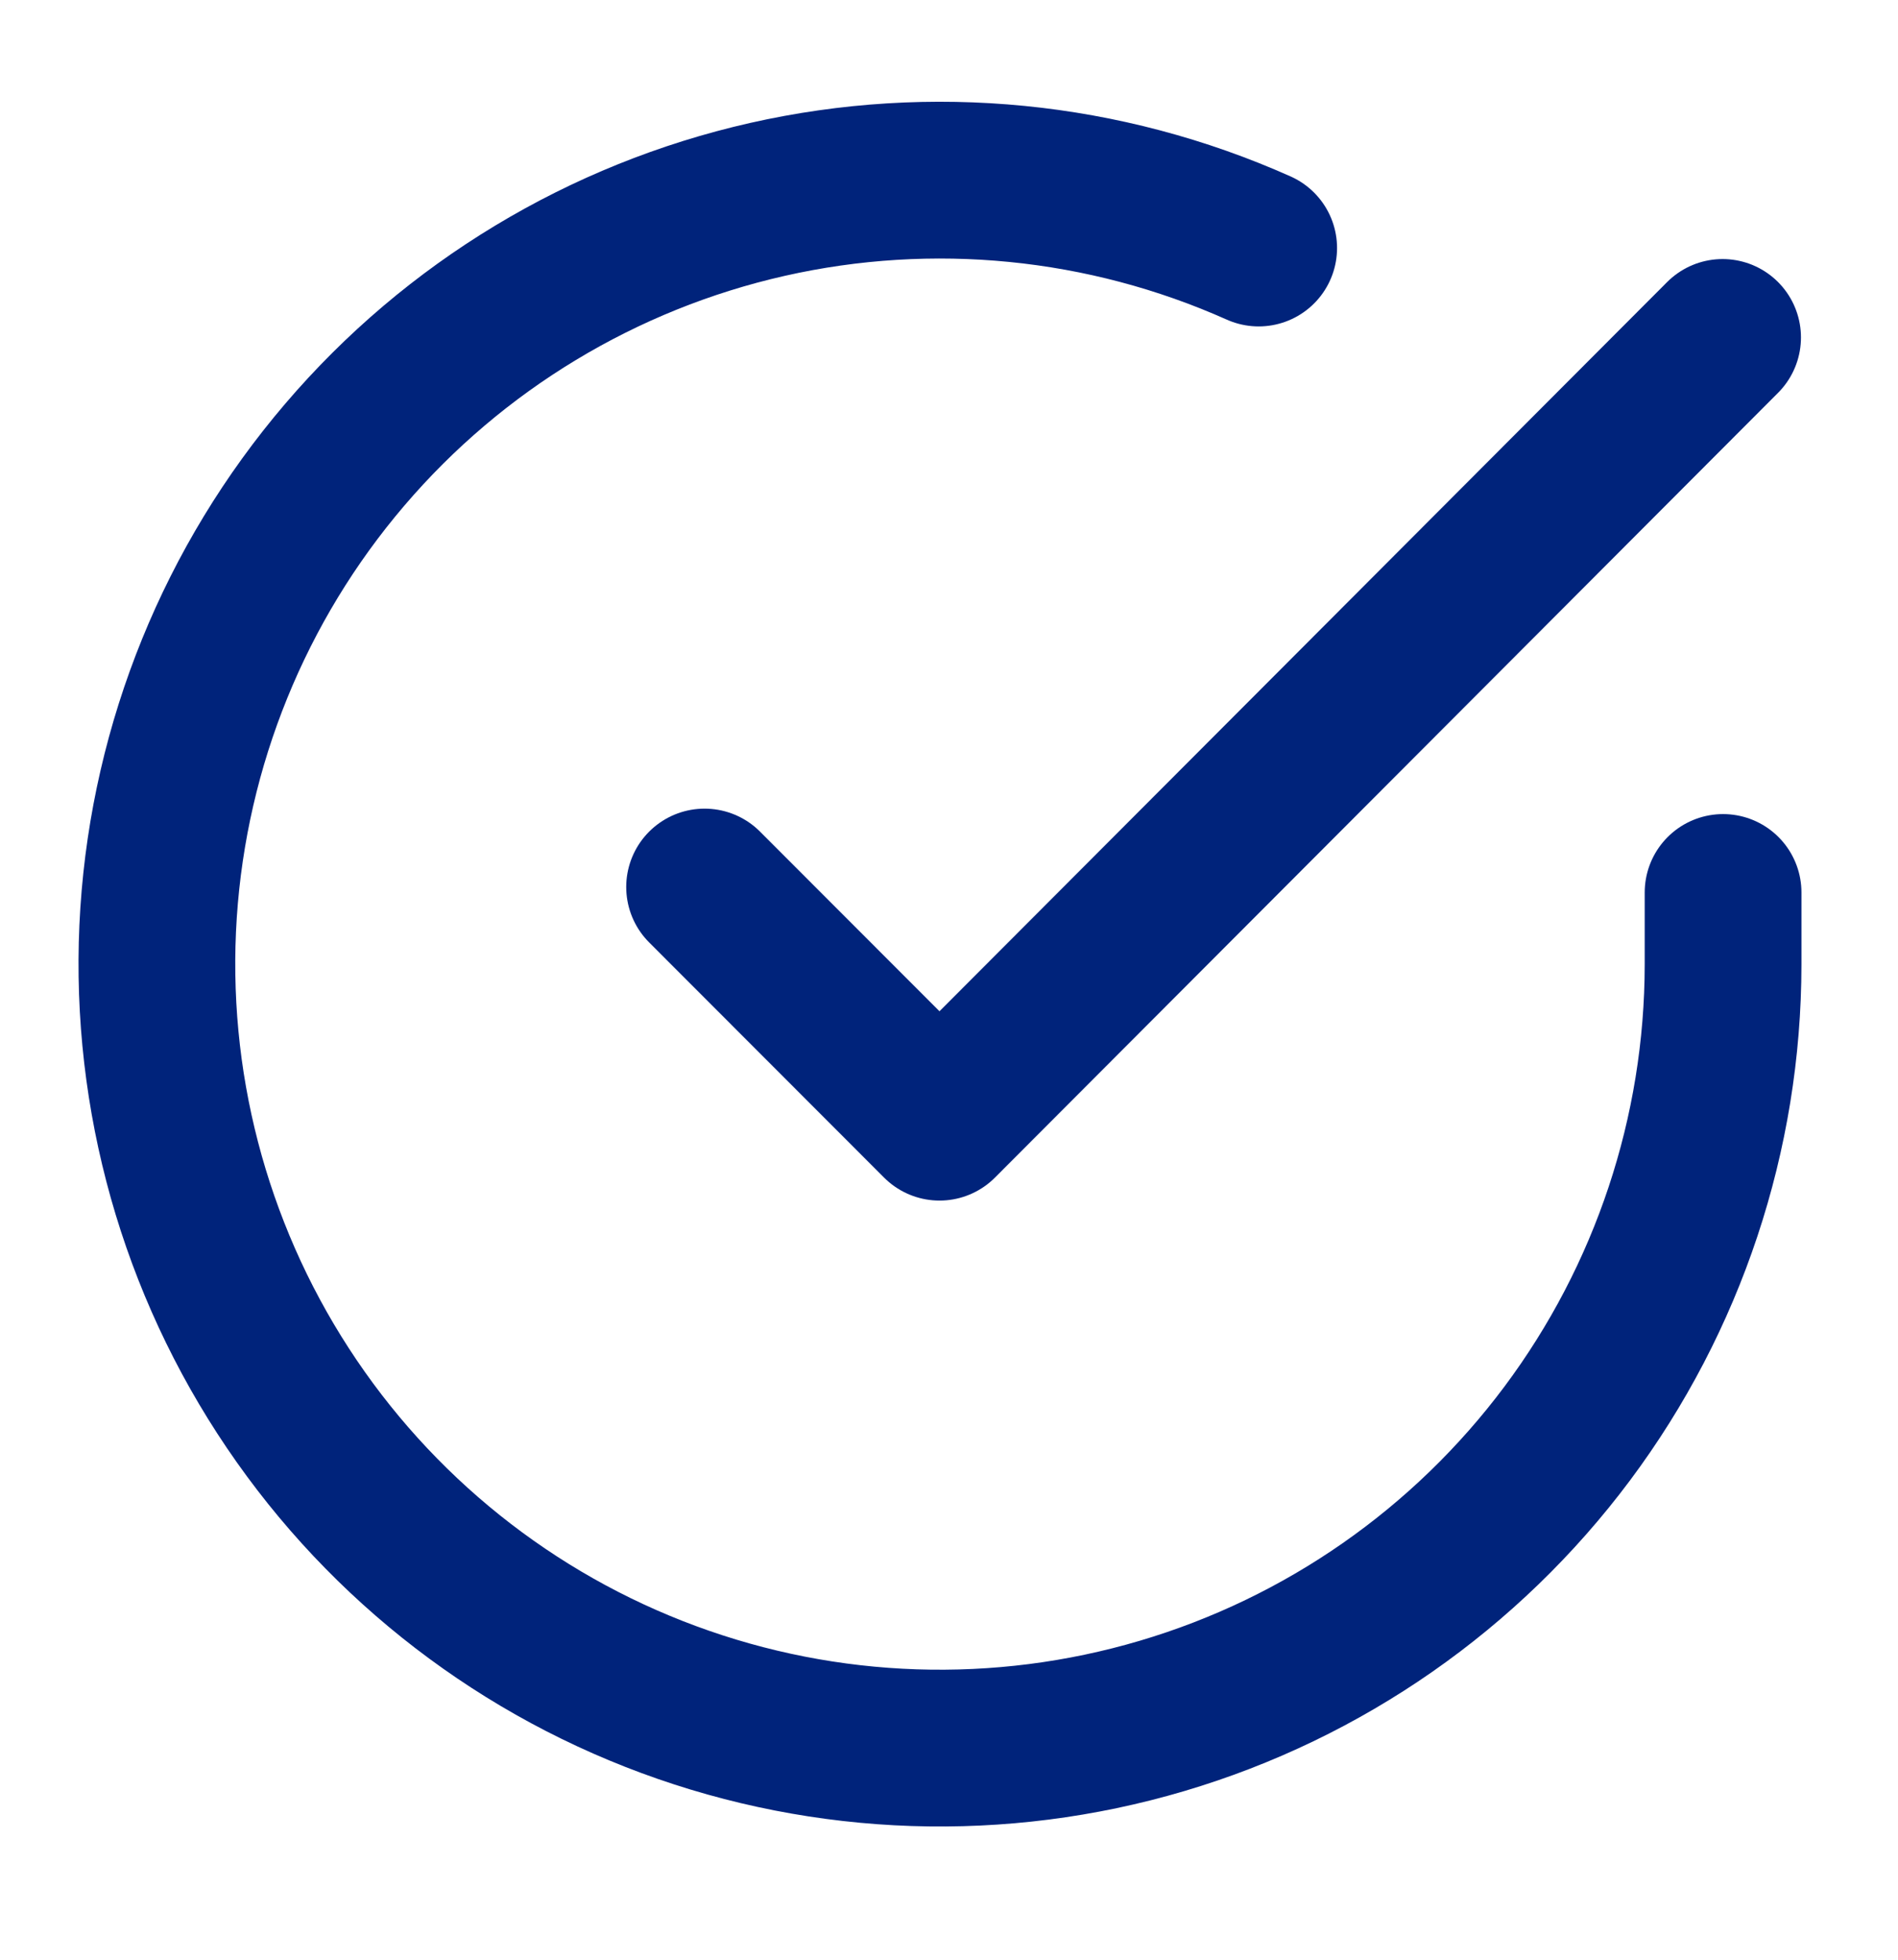
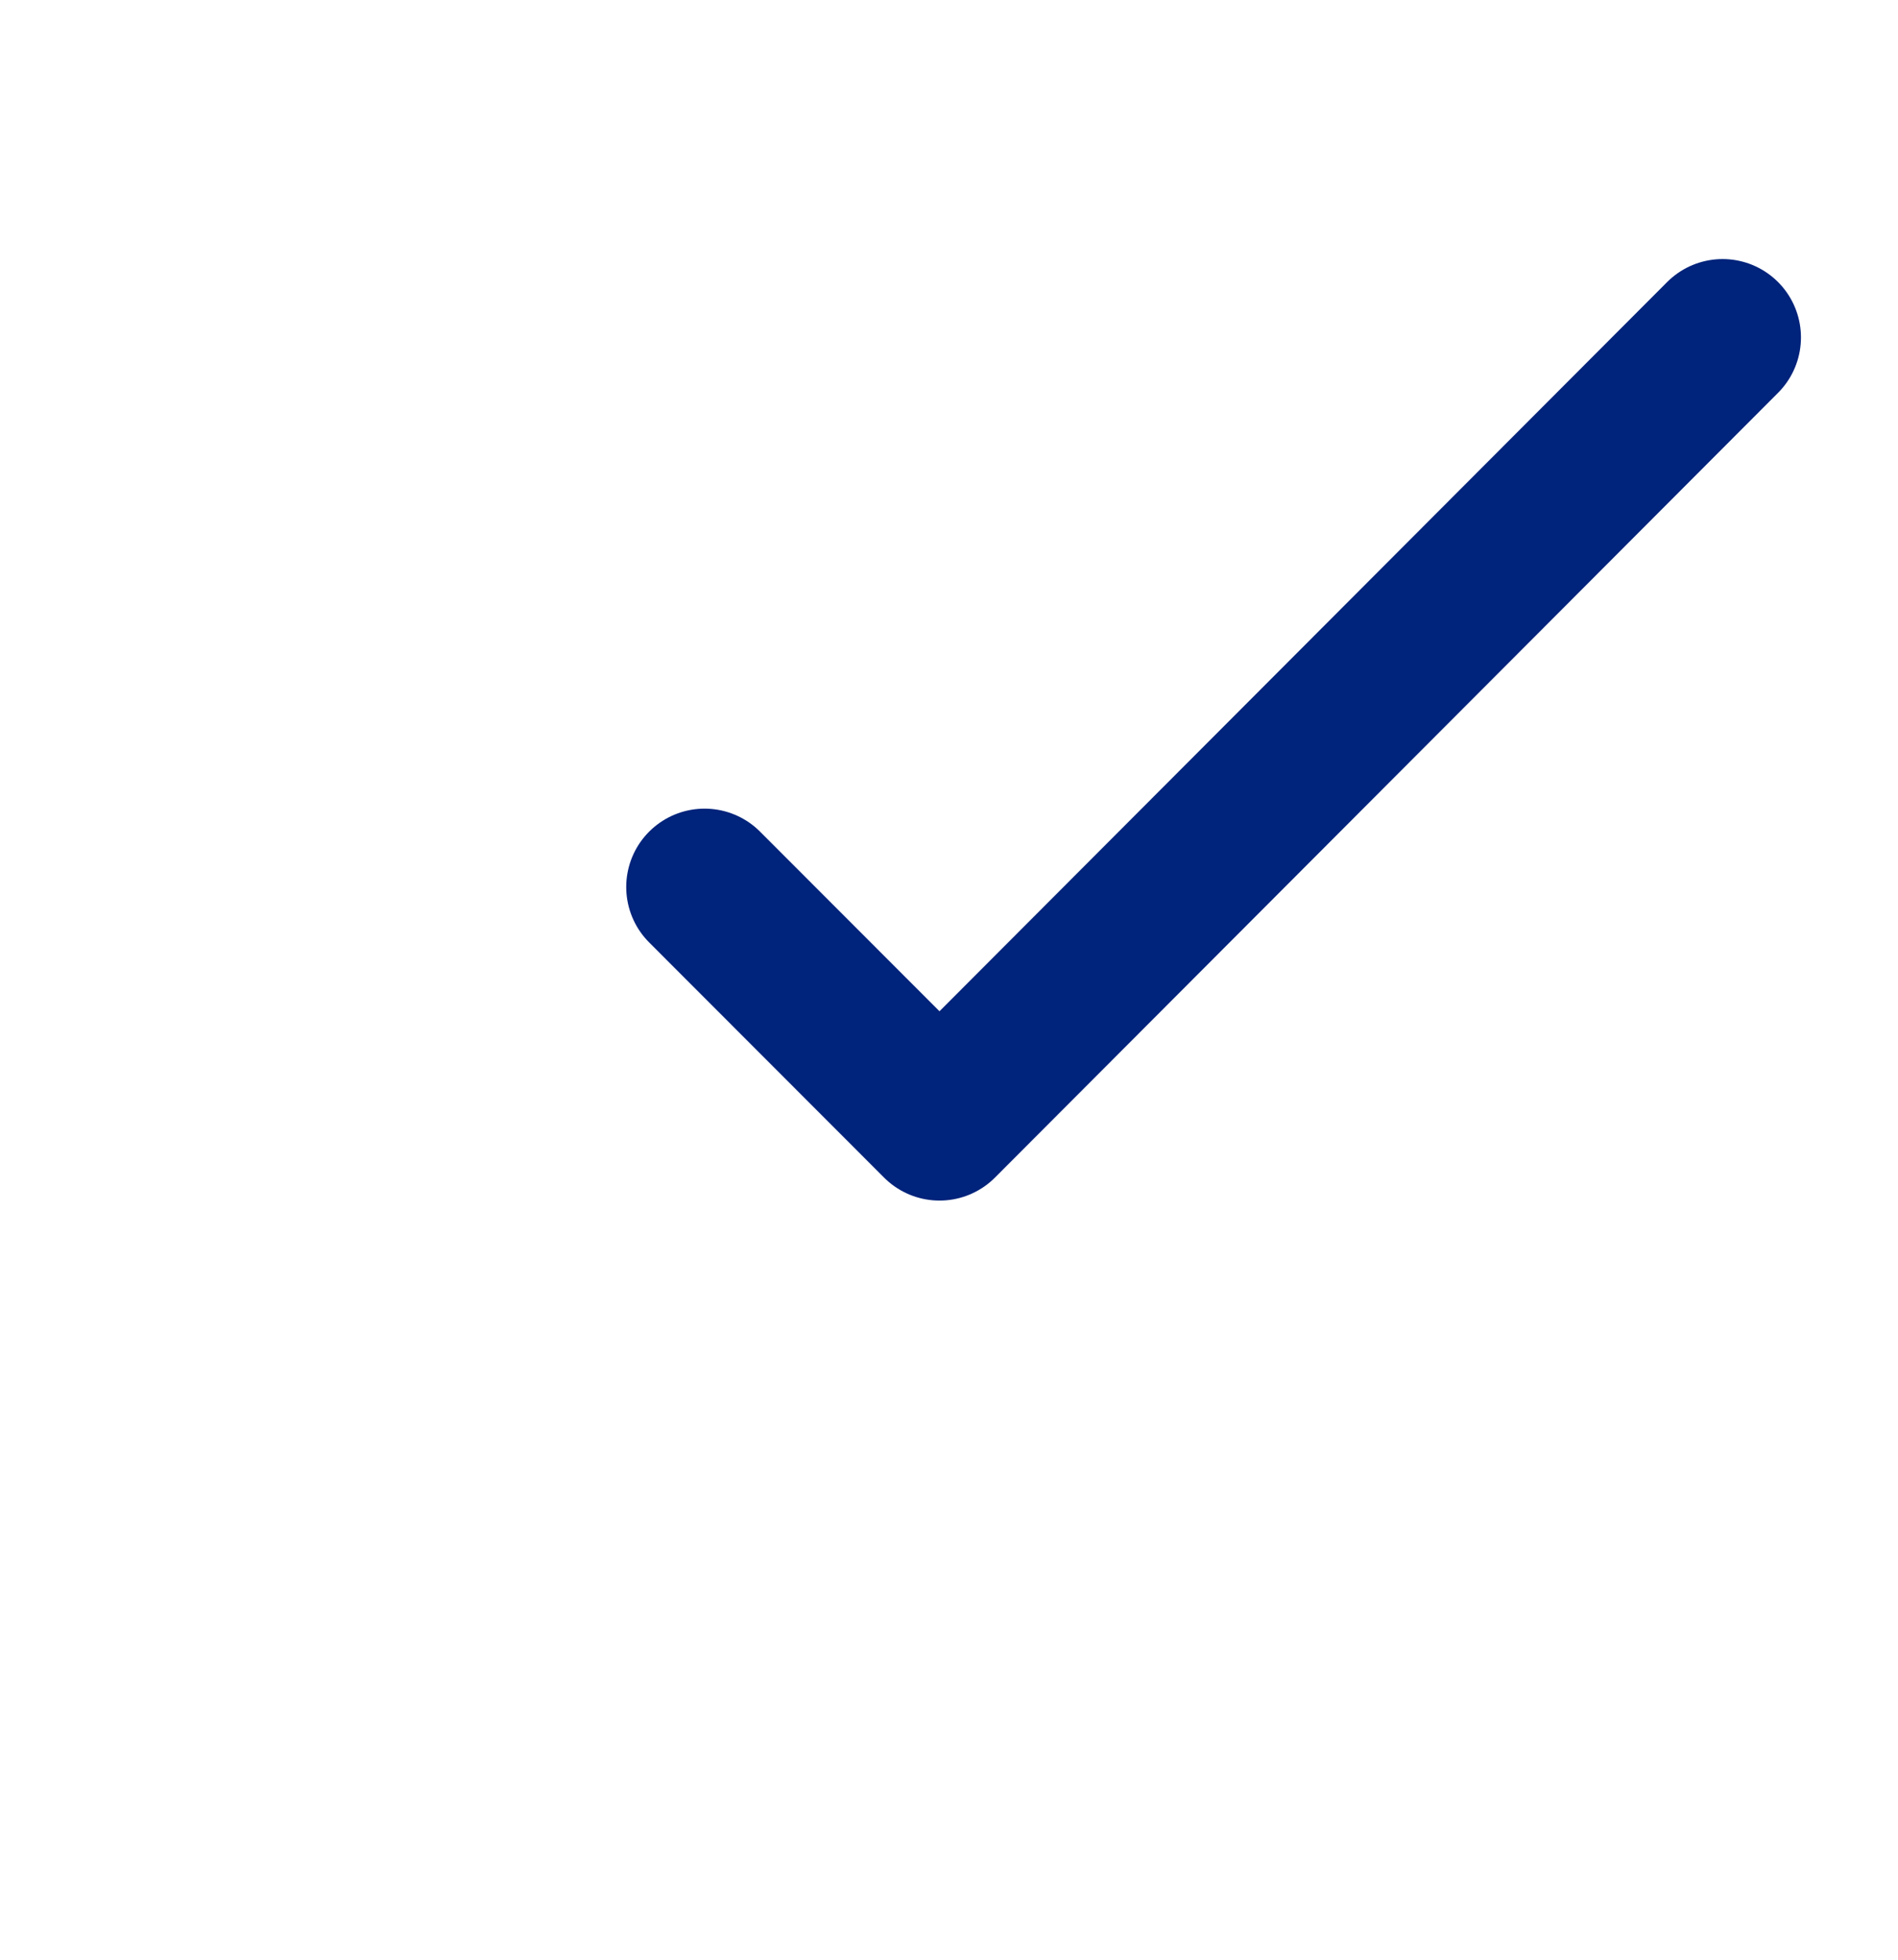
<svg xmlns="http://www.w3.org/2000/svg" width="31" height="32" viewBox="0 0 31 32" fill="none">
-   <path d="M28.143 14.573V15.75C28.141 18.511 27.248 21.197 25.597 23.408C23.945 25.619 21.624 27.237 18.979 28.019C16.334 28.802 13.507 28.708 10.92 27.751C8.333 26.795 6.124 25.027 4.623 22.711C3.122 20.395 2.409 17.655 2.59 14.901C2.772 12.146 3.838 9.524 5.63 7.426C7.422 5.327 9.844 3.865 12.534 3.256C15.224 2.648 18.039 2.926 20.558 4.05" stroke="#00237B" stroke-width="2.56" stroke-linecap="round" stroke-linejoin="round" />
  <path d="M28.135 5.51L15.345 18.324L11.508 14.484" stroke="#00237B" stroke-width="2.56" stroke-linecap="round" stroke-linejoin="round" />
</svg>